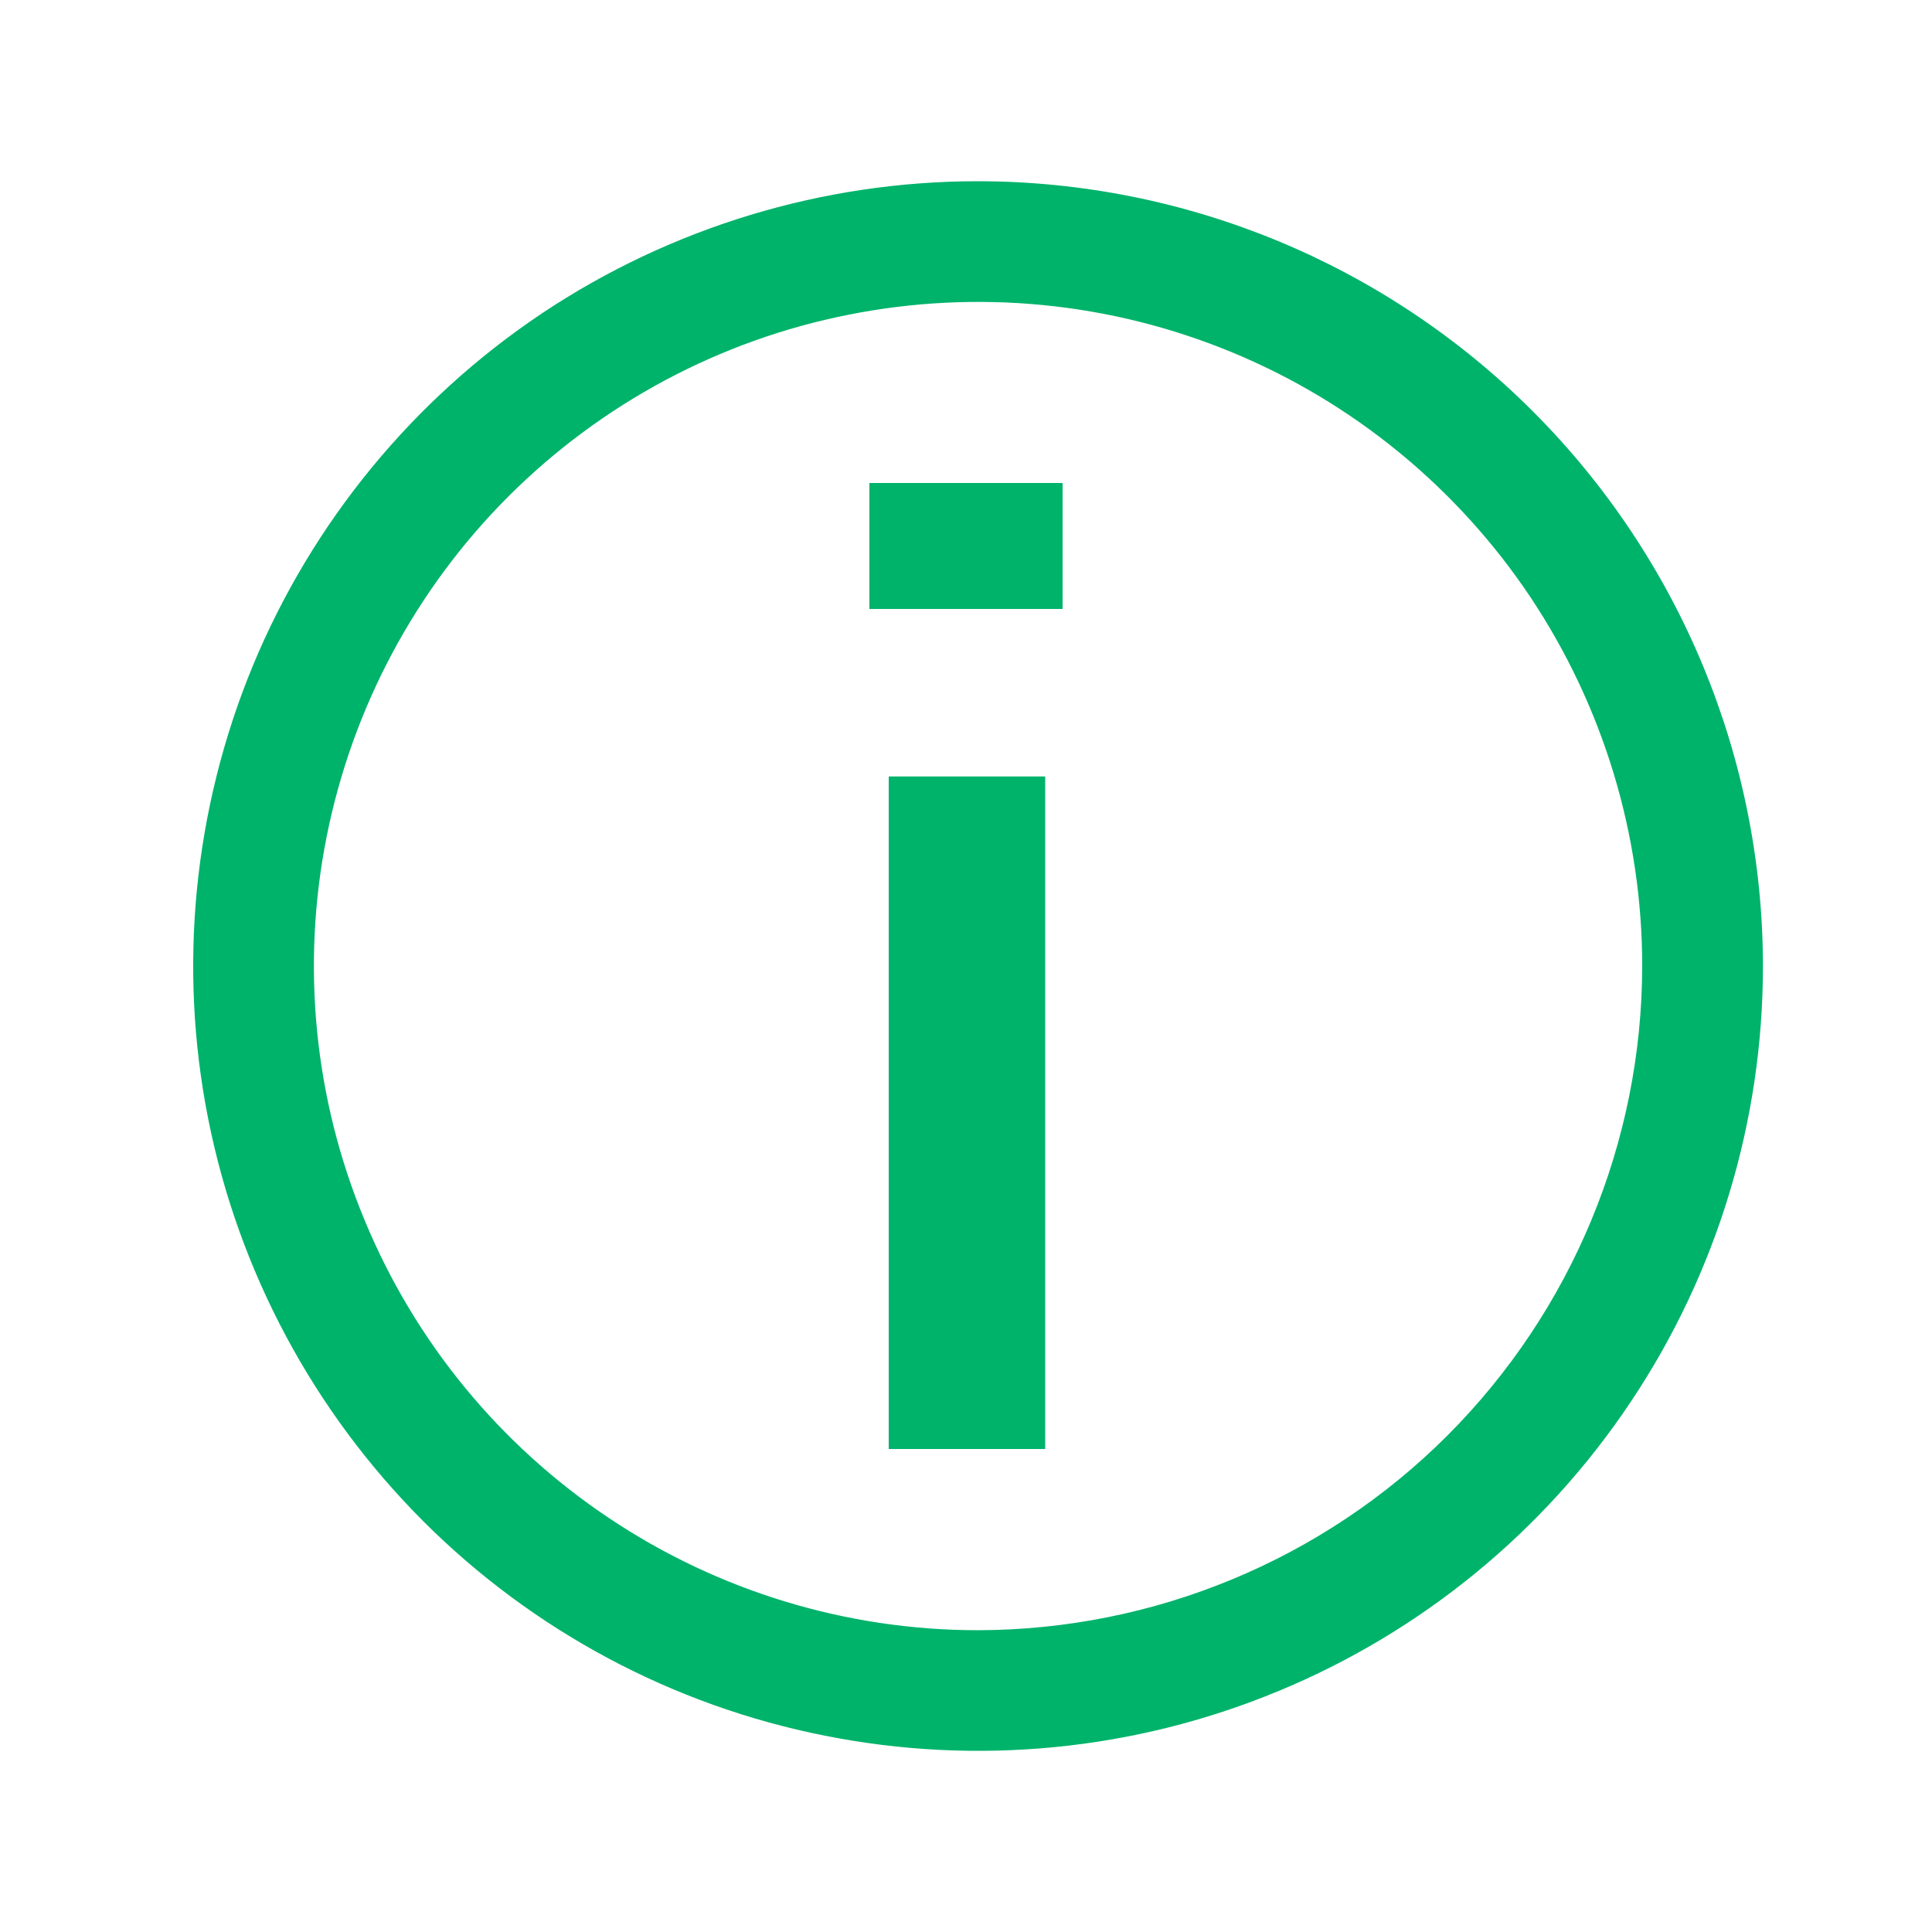
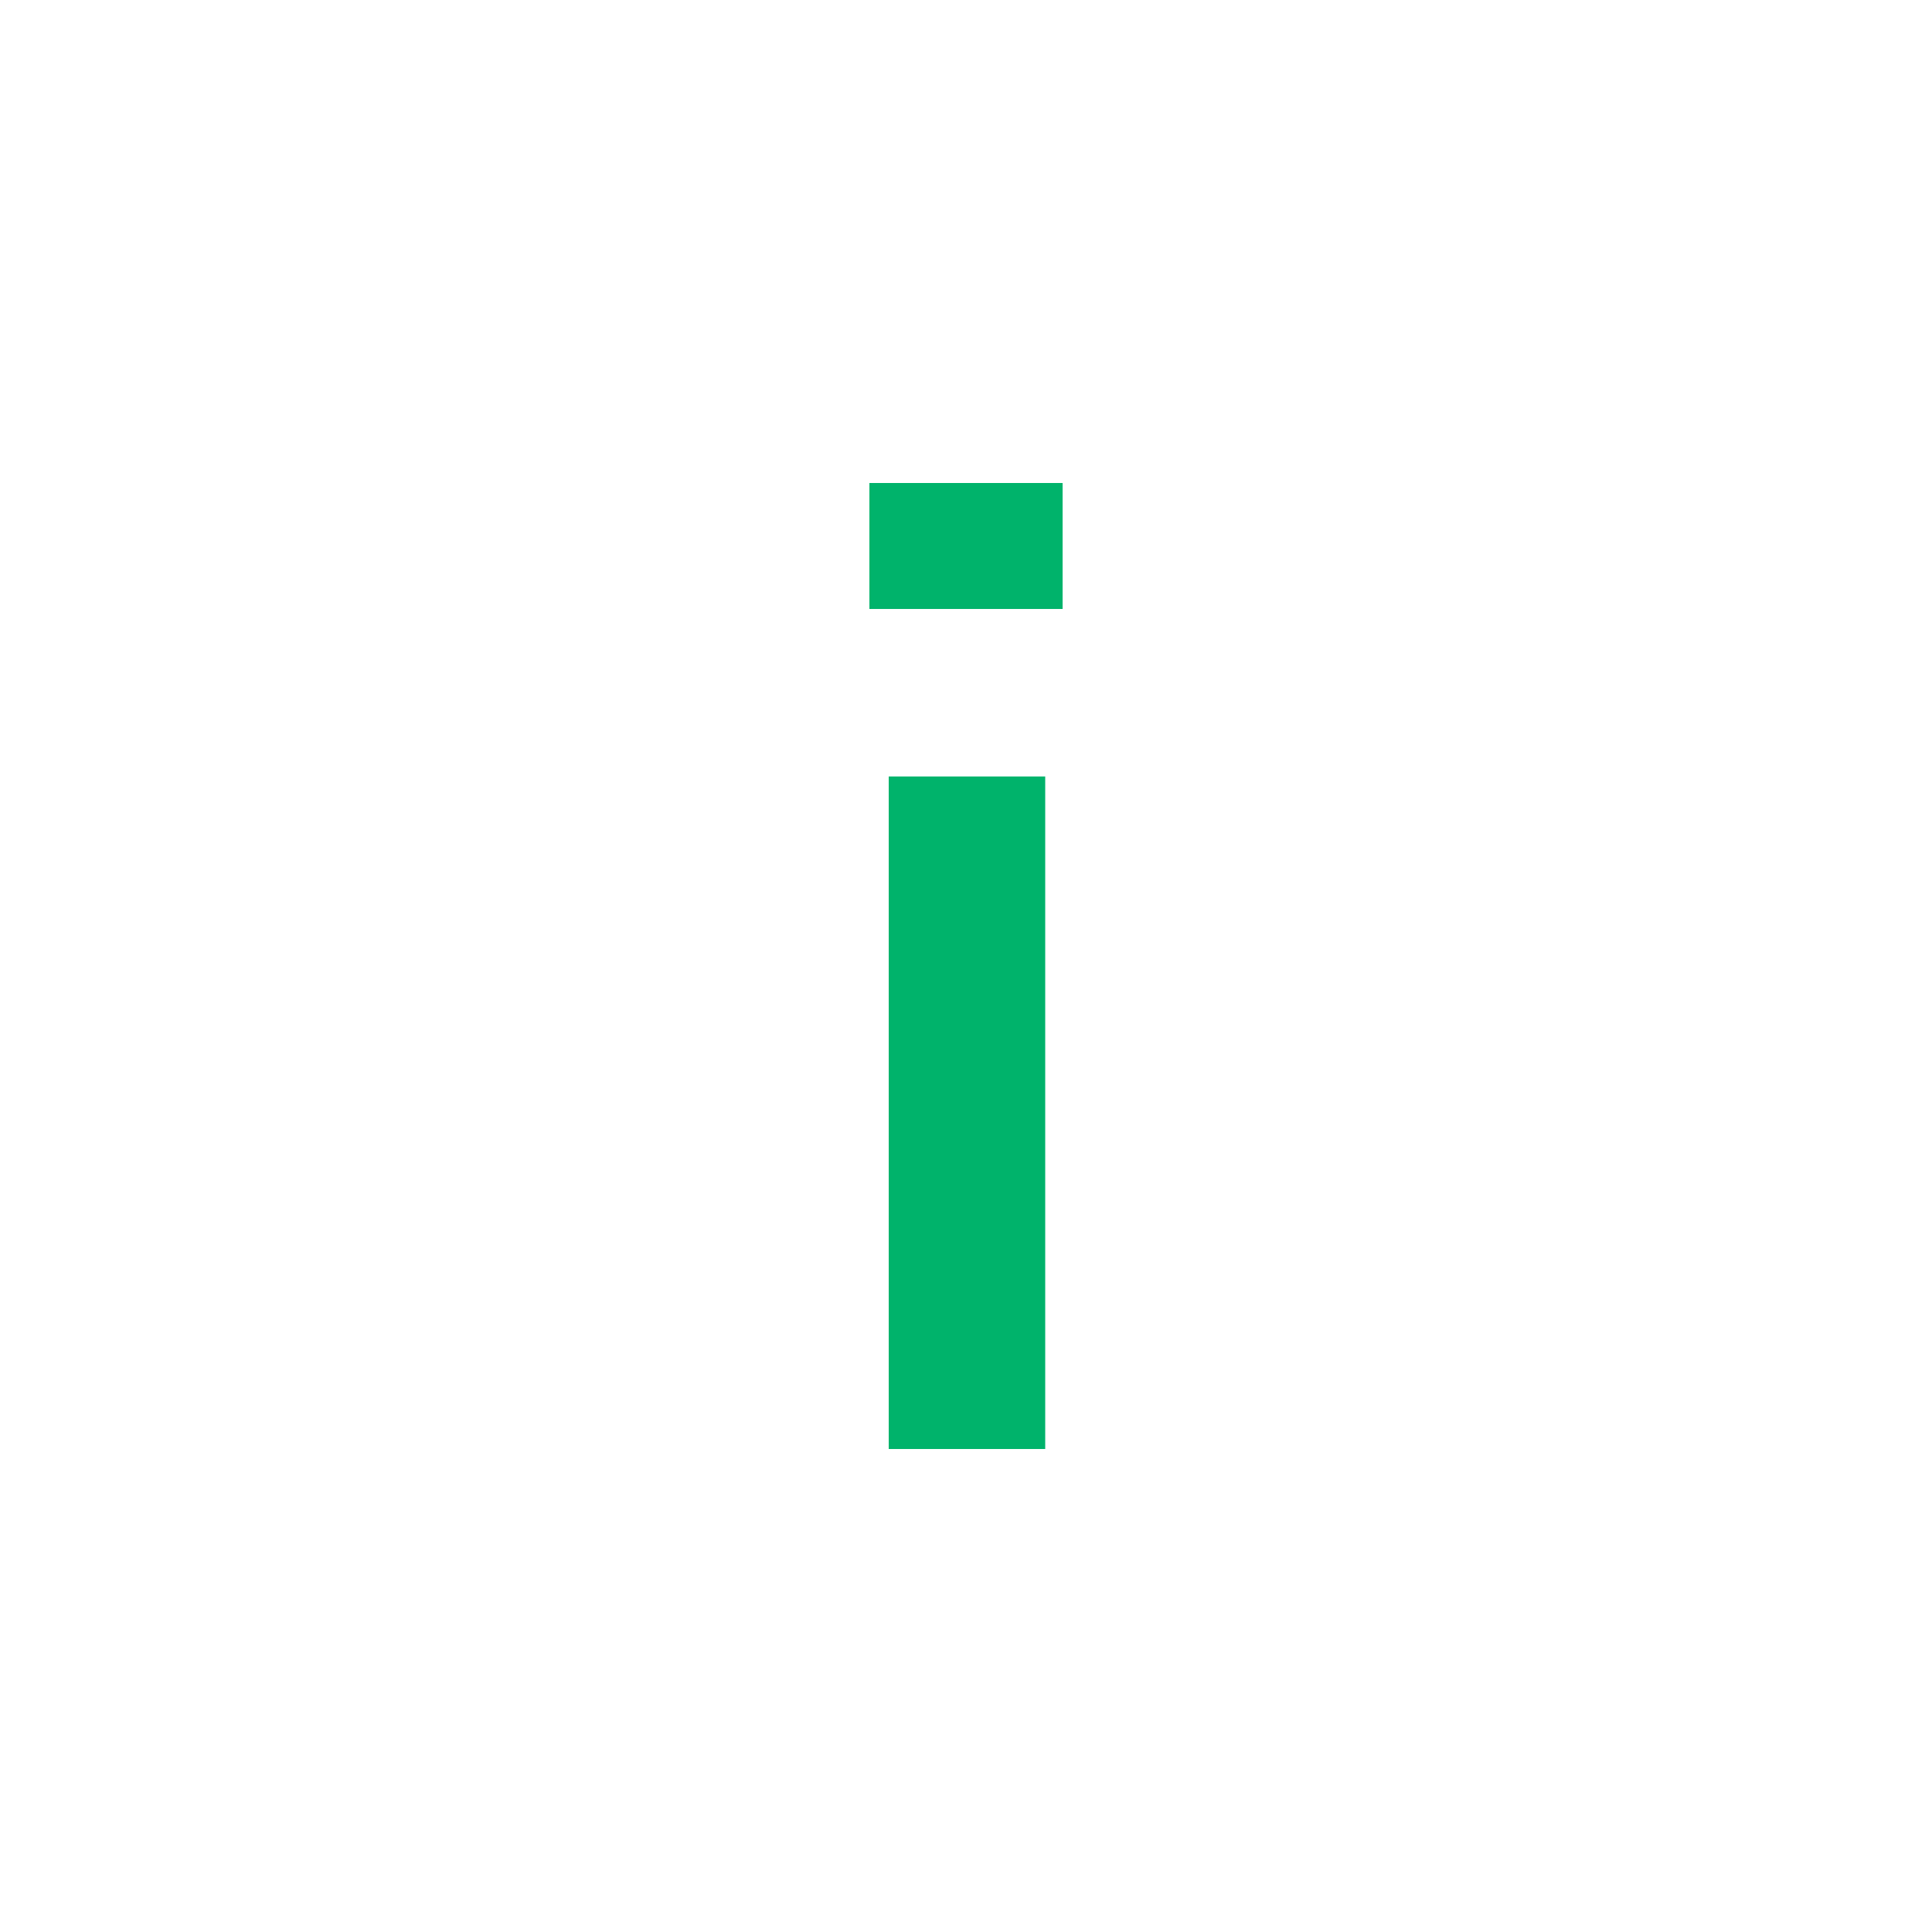
<svg xmlns="http://www.w3.org/2000/svg" width="10" height="10" viewBox="0 0 10 10" fill="none">
-   <path d="M9.125 5C9.125 5.803 8.887 6.589 8.44 7.257C7.994 7.925 7.359 8.446 6.617 8.753C5.875 9.061 5.058 9.141 4.27 8.984C3.482 8.828 2.758 8.441 2.19 7.873C1.622 7.304 1.235 6.581 1.078 5.793C0.921 5.005 1.002 4.188 1.309 3.445C1.617 2.703 2.137 2.069 2.805 1.622C3.474 1.176 4.259 0.938 5.062 0.938C6.14 0.939 7.172 1.367 7.934 2.129C8.695 2.89 9.124 3.923 9.125 5ZM8.5 5C8.5 4.32 8.298 3.656 7.921 3.09C7.543 2.525 7.006 2.084 6.378 1.824C5.75 1.564 5.059 1.496 4.392 1.629C3.725 1.761 3.113 2.089 2.632 2.569C2.151 3.05 1.824 3.663 1.691 4.329C1.558 4.996 1.626 5.687 1.887 6.315C2.147 6.944 2.587 7.48 3.153 7.858C3.718 8.236 4.383 8.438 5.062 8.438C5.974 8.436 6.848 8.074 7.492 7.43C8.136 6.785 8.499 5.911 8.5 5Z" fill="#00B36B" />
  <path d="M4.5 3.152V2.5H5.5V3.152H4.5ZM4.6 7.5V4.019H5.41V7.5H4.6Z" fill="#00B36B" />
</svg>